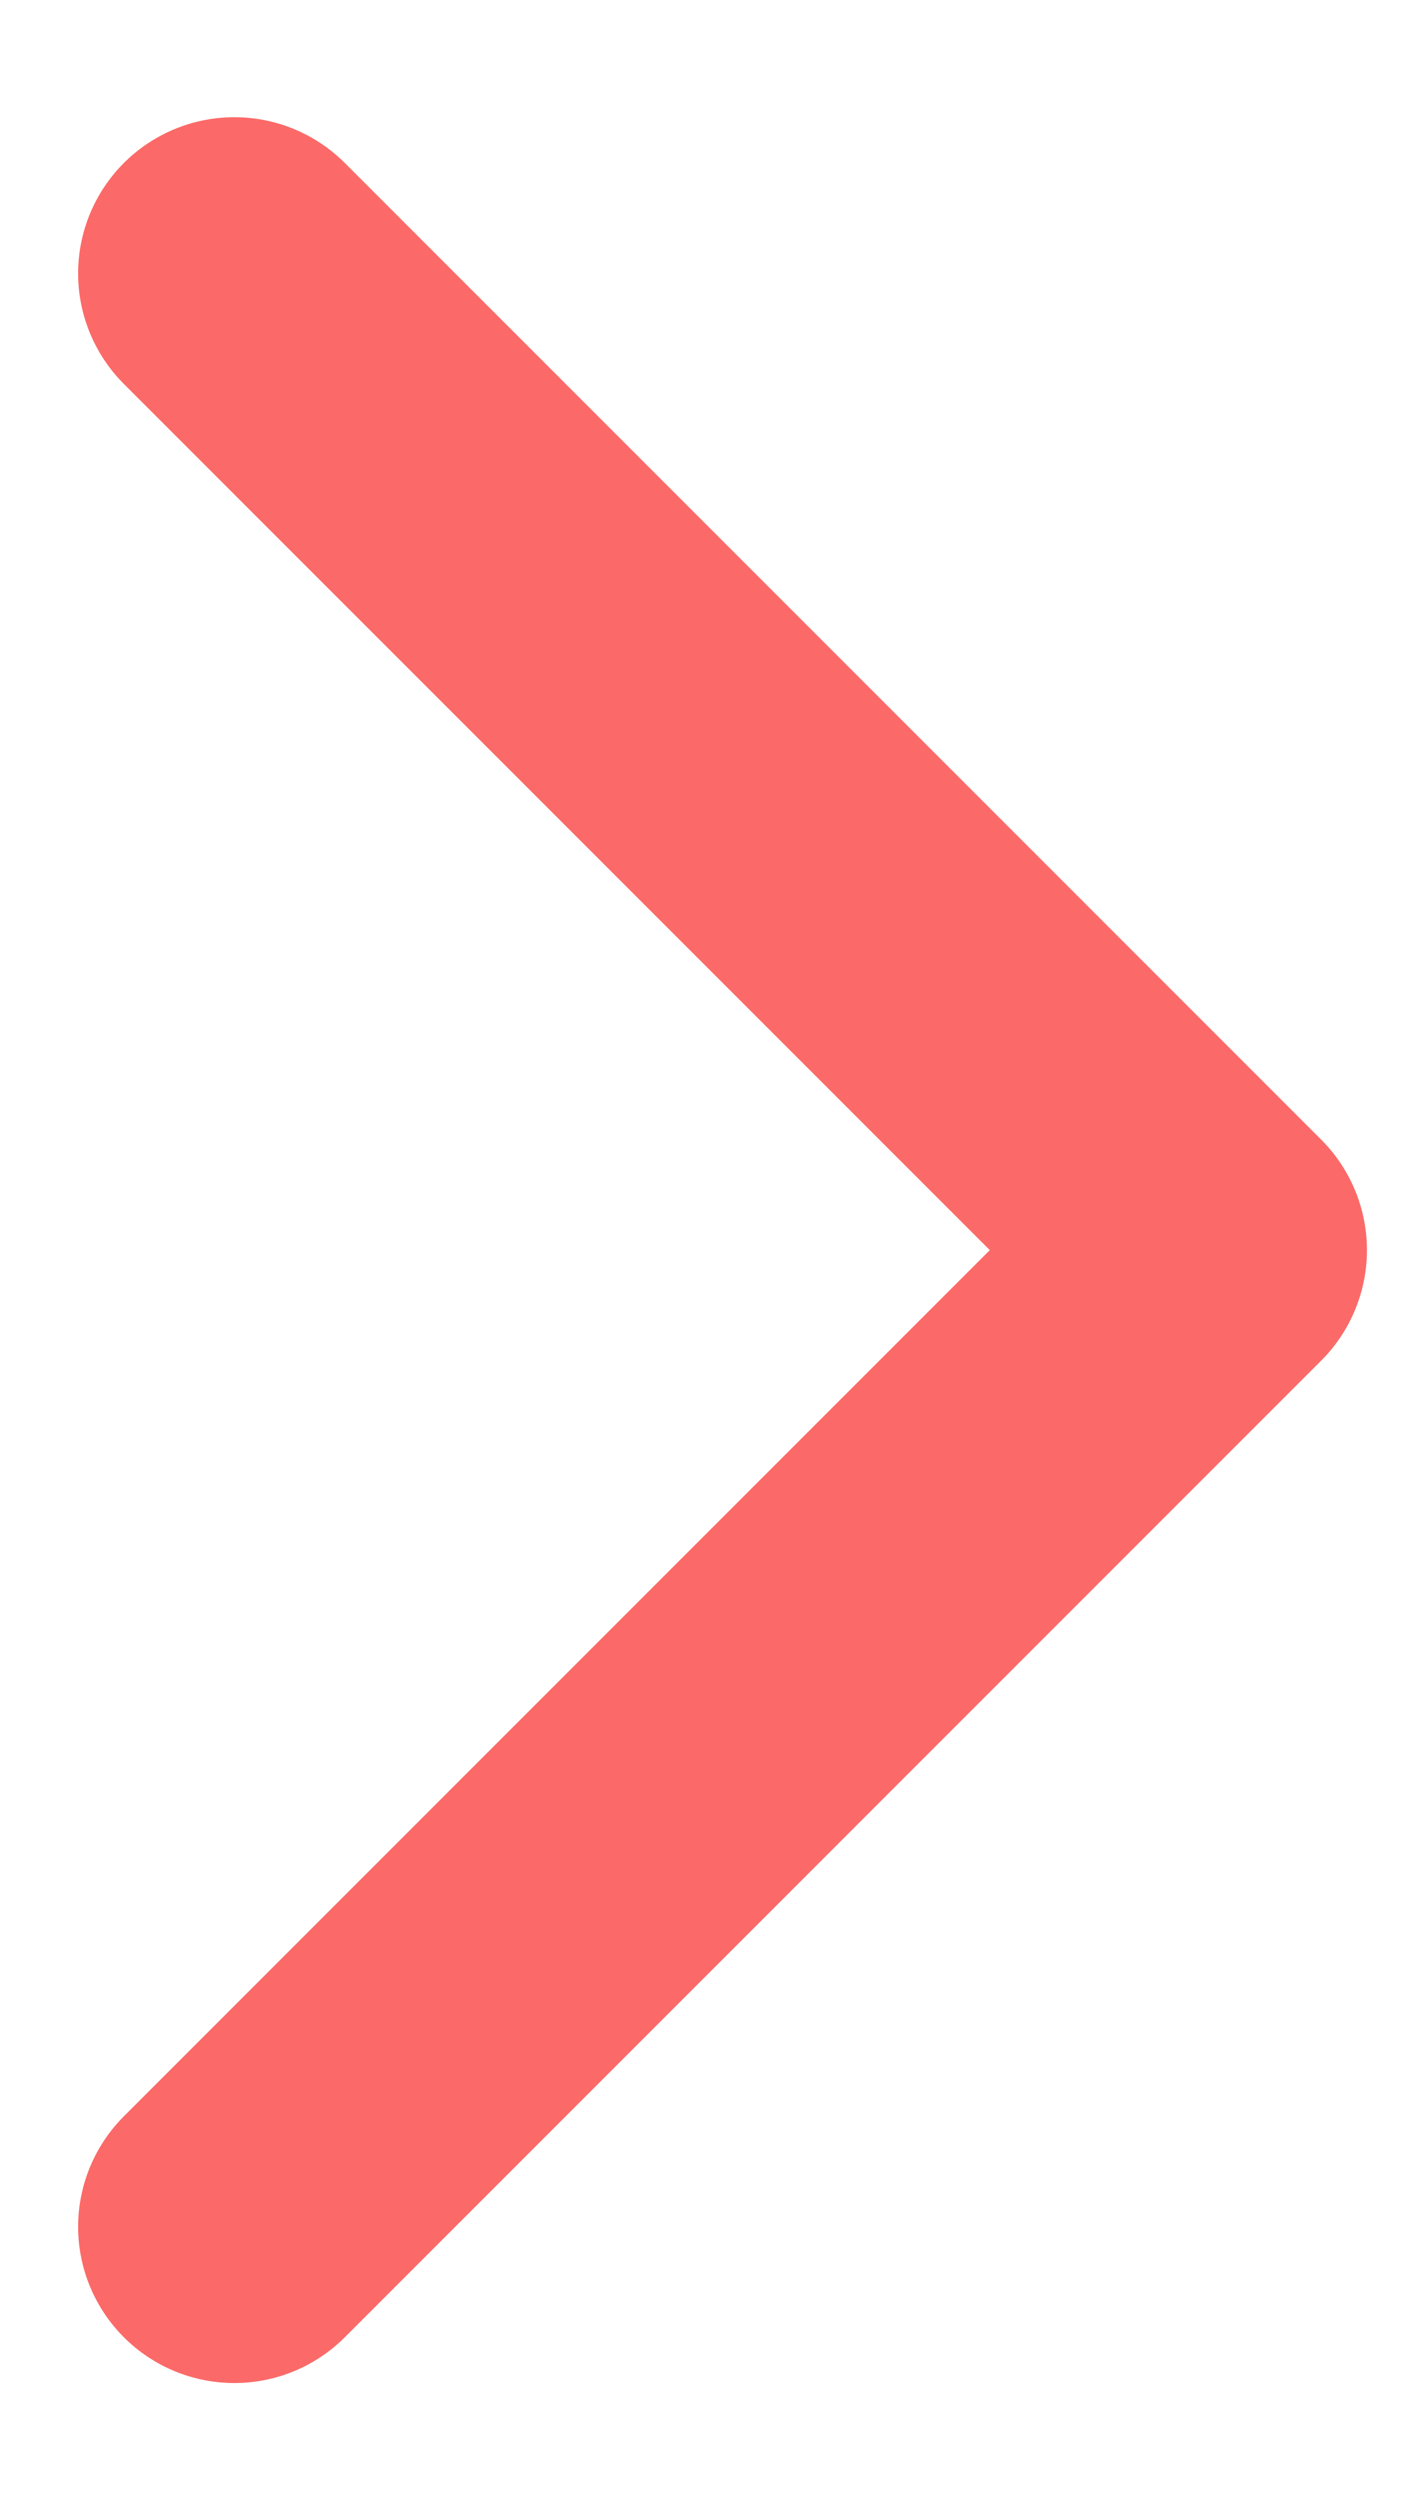
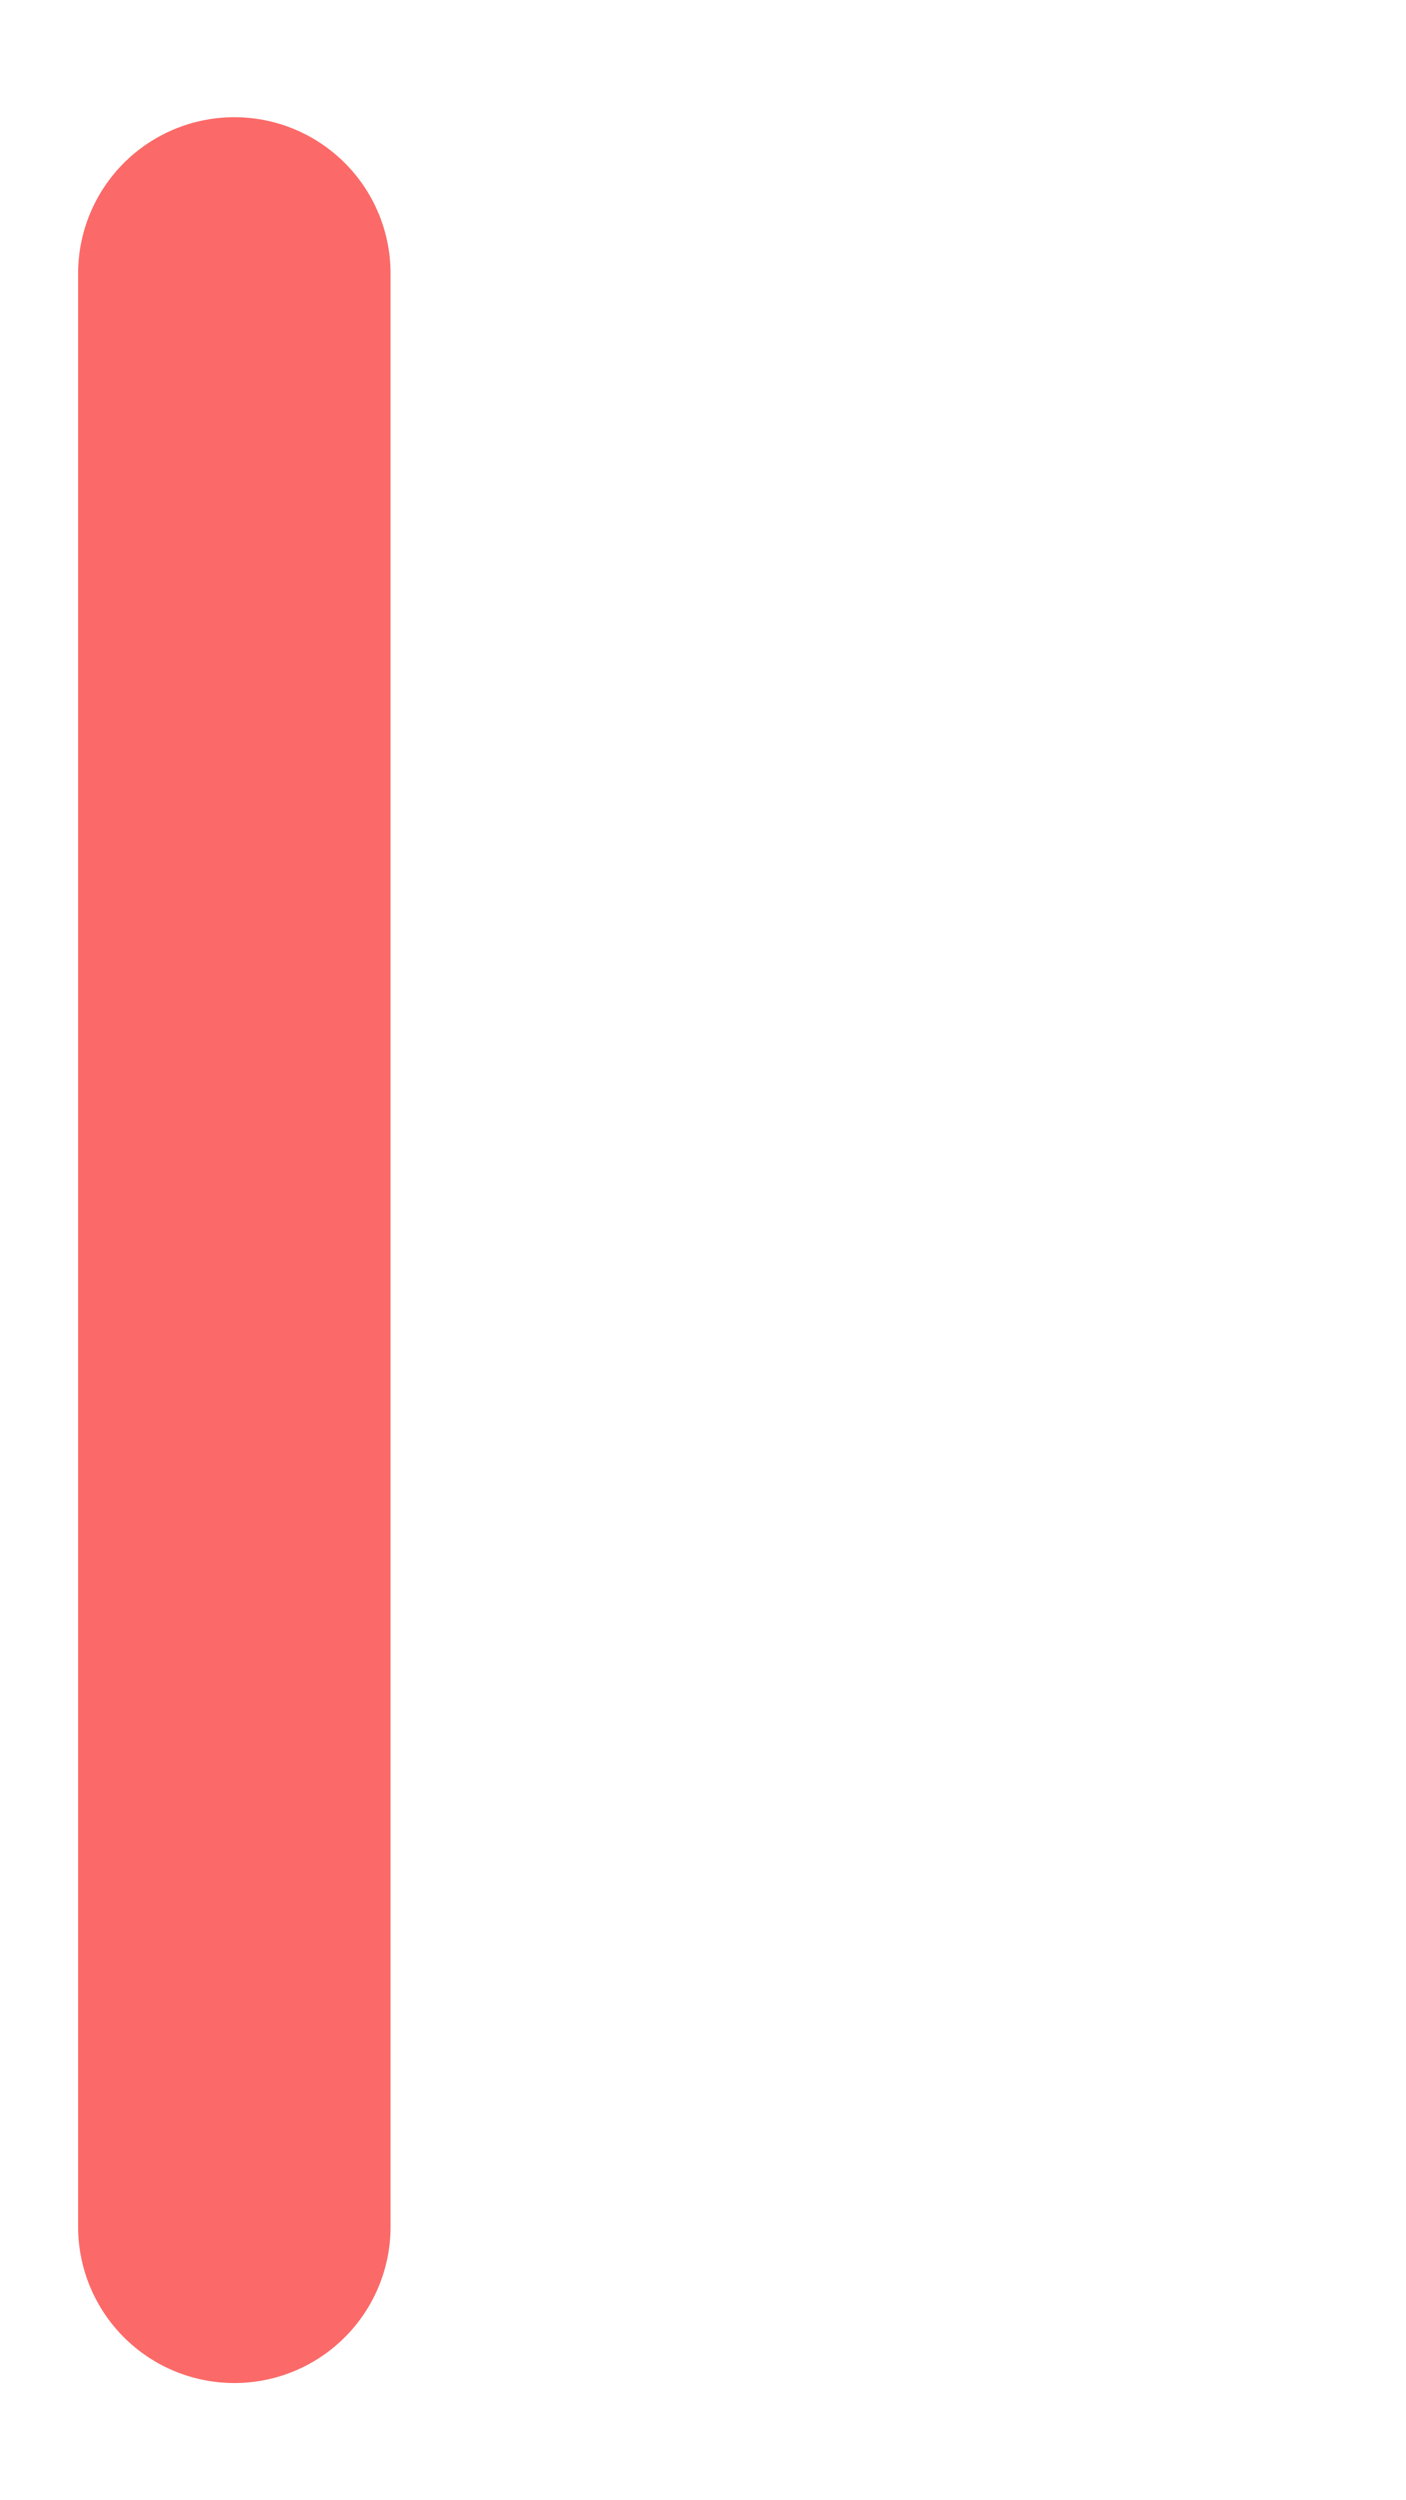
<svg xmlns="http://www.w3.org/2000/svg" width="9" height="16" viewBox="0 0 9 16" fill="none">
-   <path d="M1.5 14.25L7.75 8L1.5 1.75" stroke="#FB6A68" stroke-width="2" stroke-linecap="round" stroke-linejoin="round" />
+   <path d="M1.5 14.25L1.5 1.75" stroke="#FB6A68" stroke-width="2" stroke-linecap="round" stroke-linejoin="round" />
</svg>